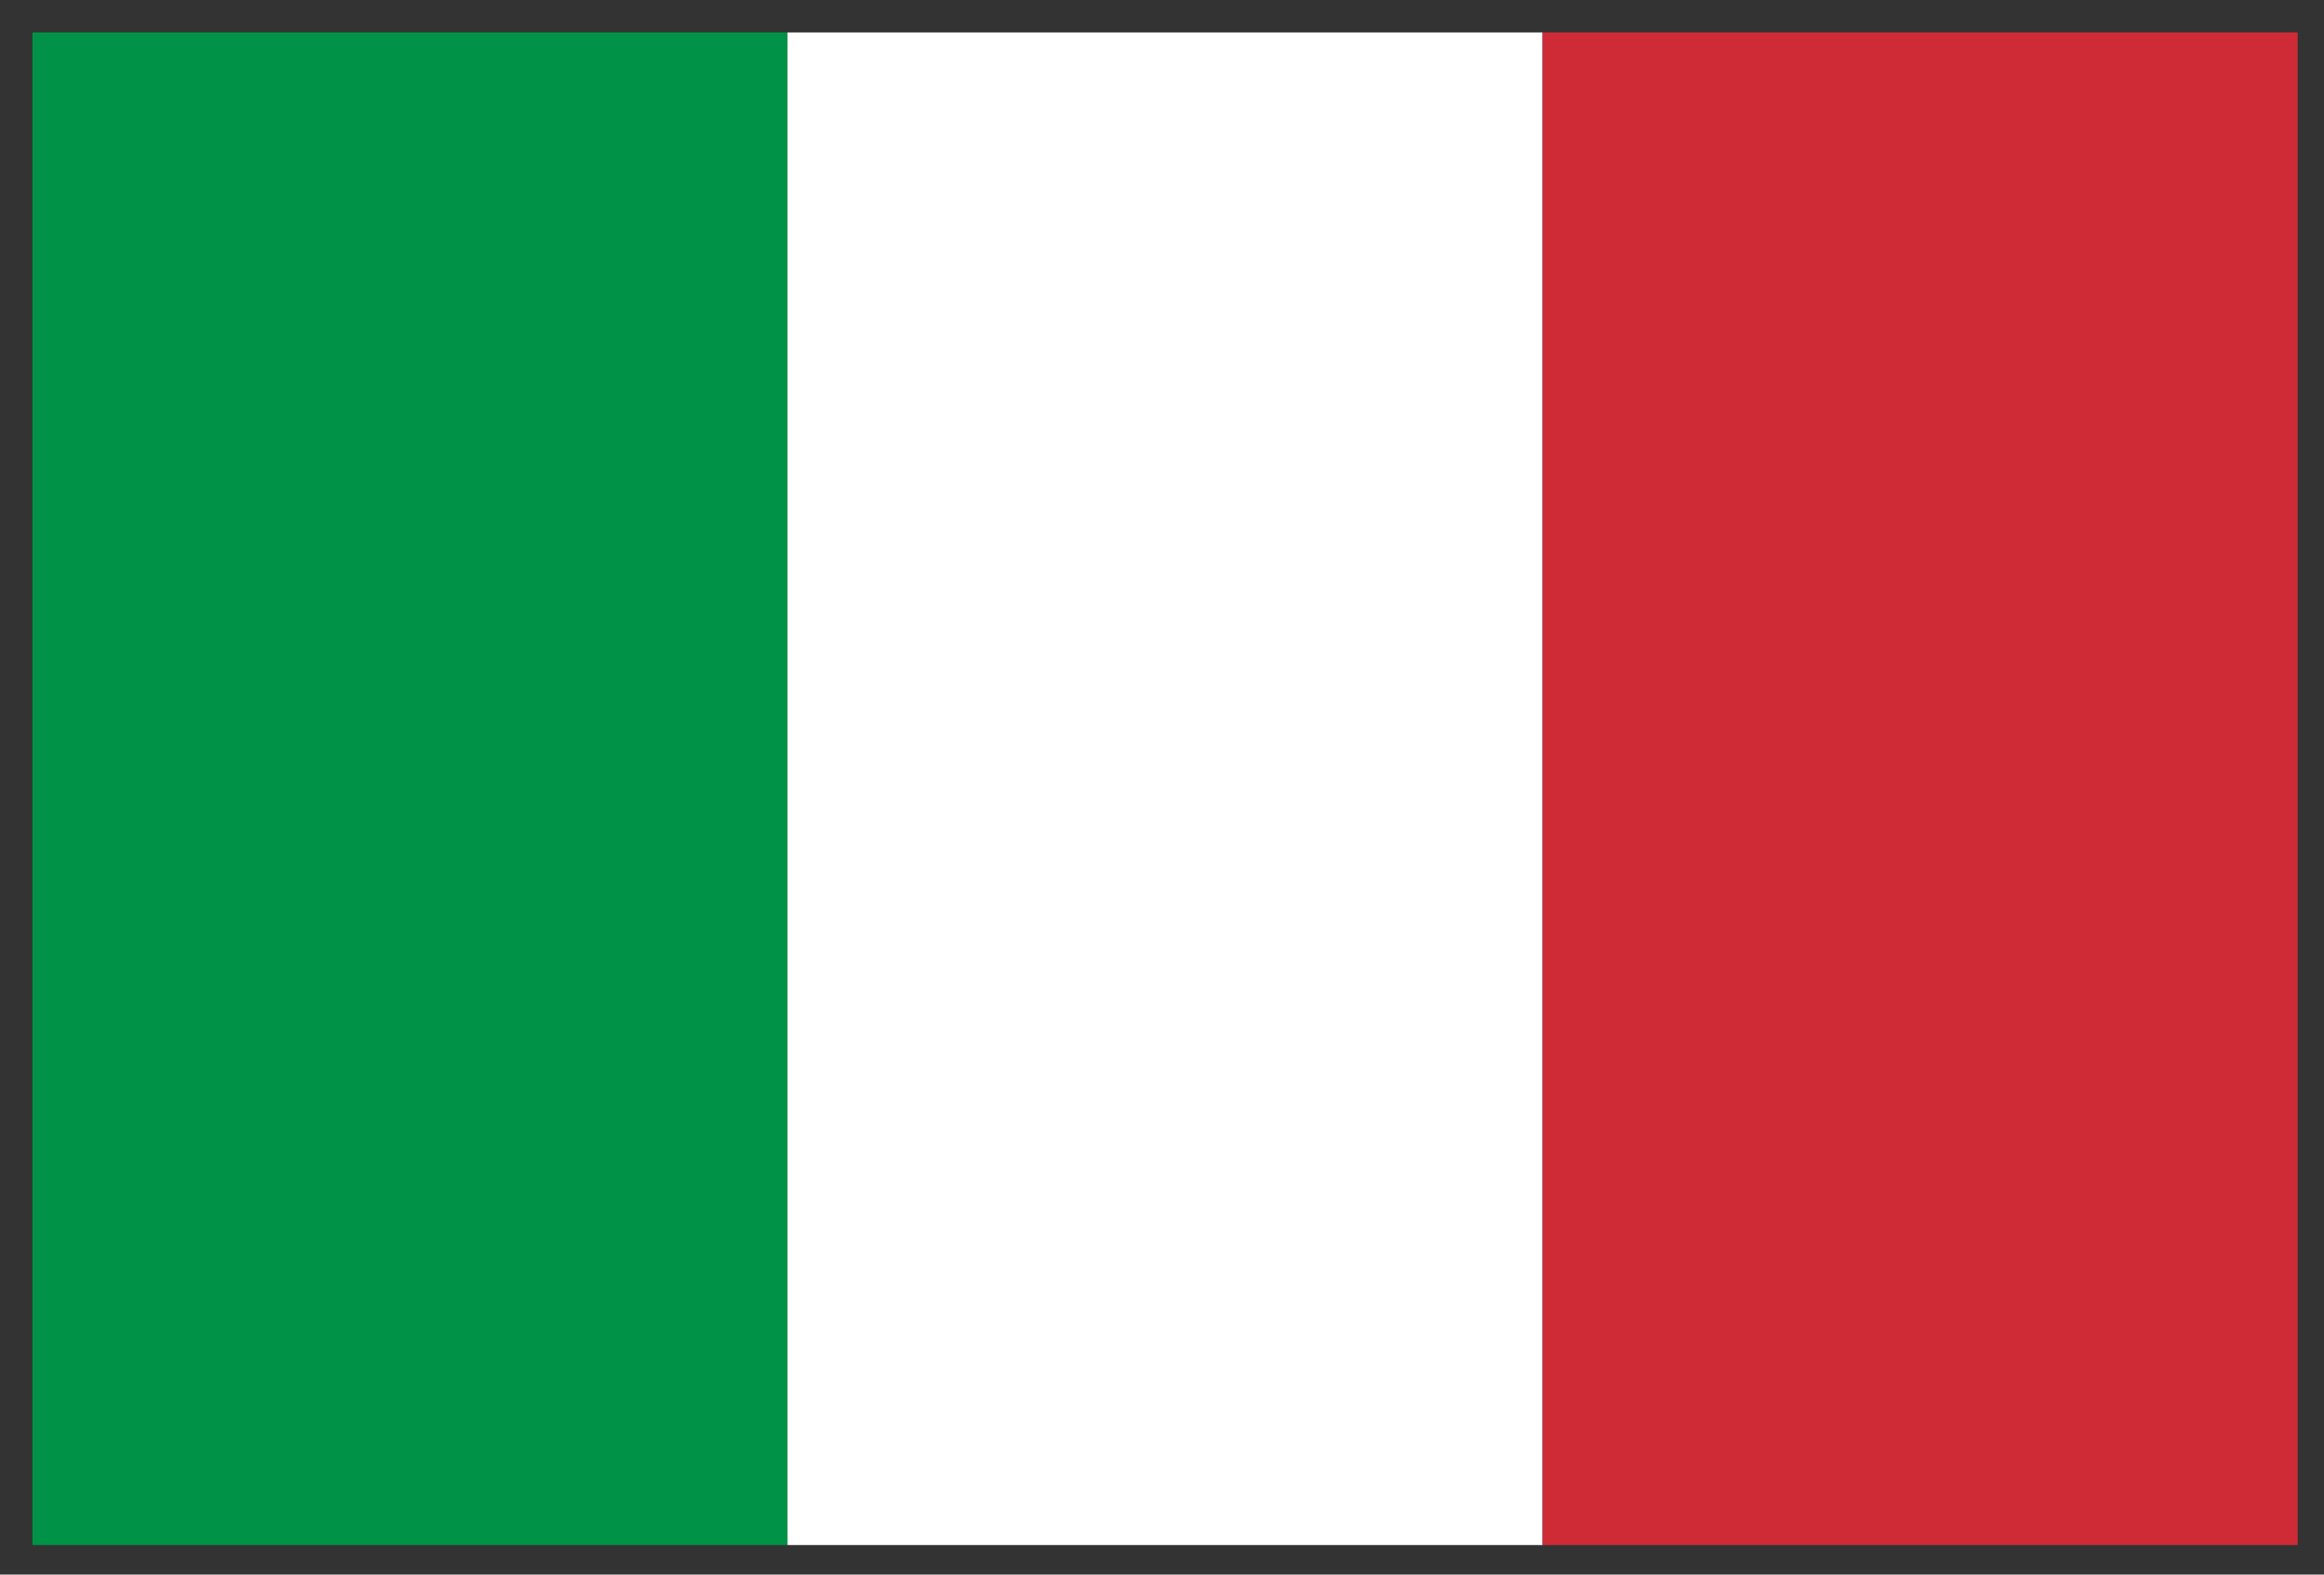
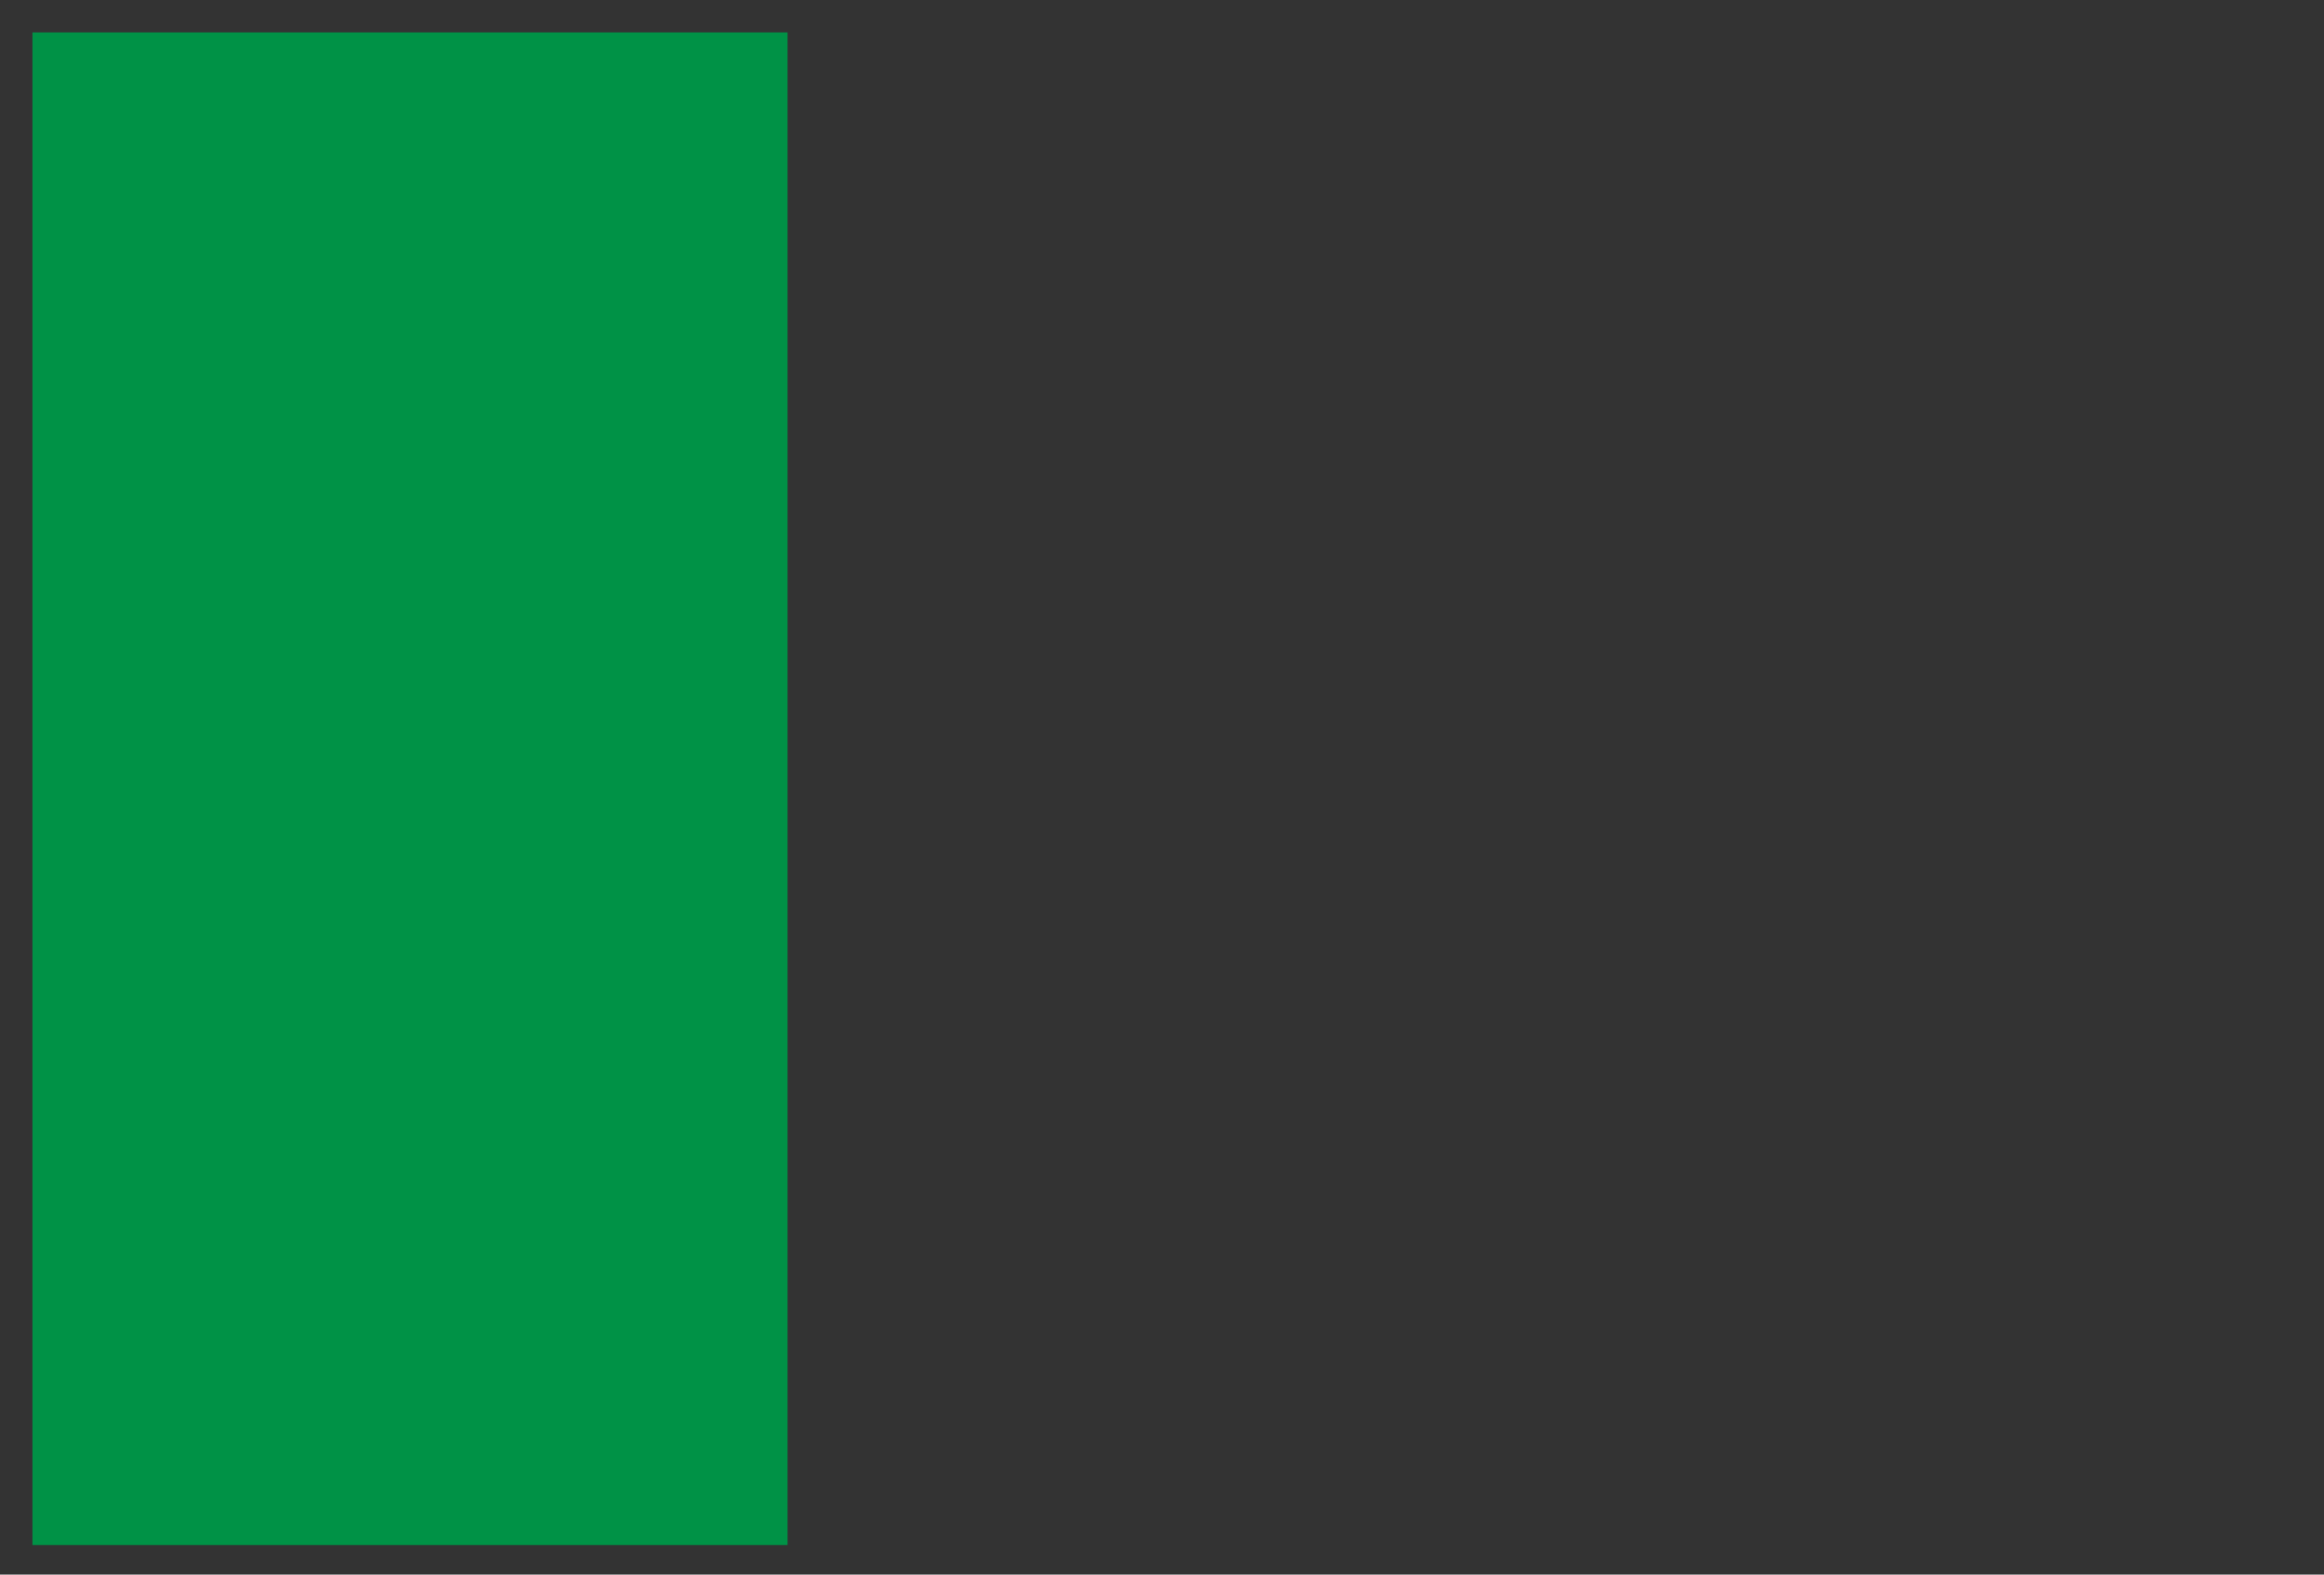
<svg xmlns="http://www.w3.org/2000/svg" width="62" height="42" viewBox="0 0 62 42" fill="none">
  <rect x="0" y="0" width="62" height="42" fill="#333333" stroke="none" />
  <path d="M21.01 0.865H0.866V41.212H21.01V0.865Z" fill="#009246" />
-   <path d="M41.154 0.865H21.01V41.212H41.154V0.865Z" fill="white" />
-   <path d="M61.298 0.865H41.154V41.212H61.298V0.865Z" fill="#CE2B37" />
</svg>